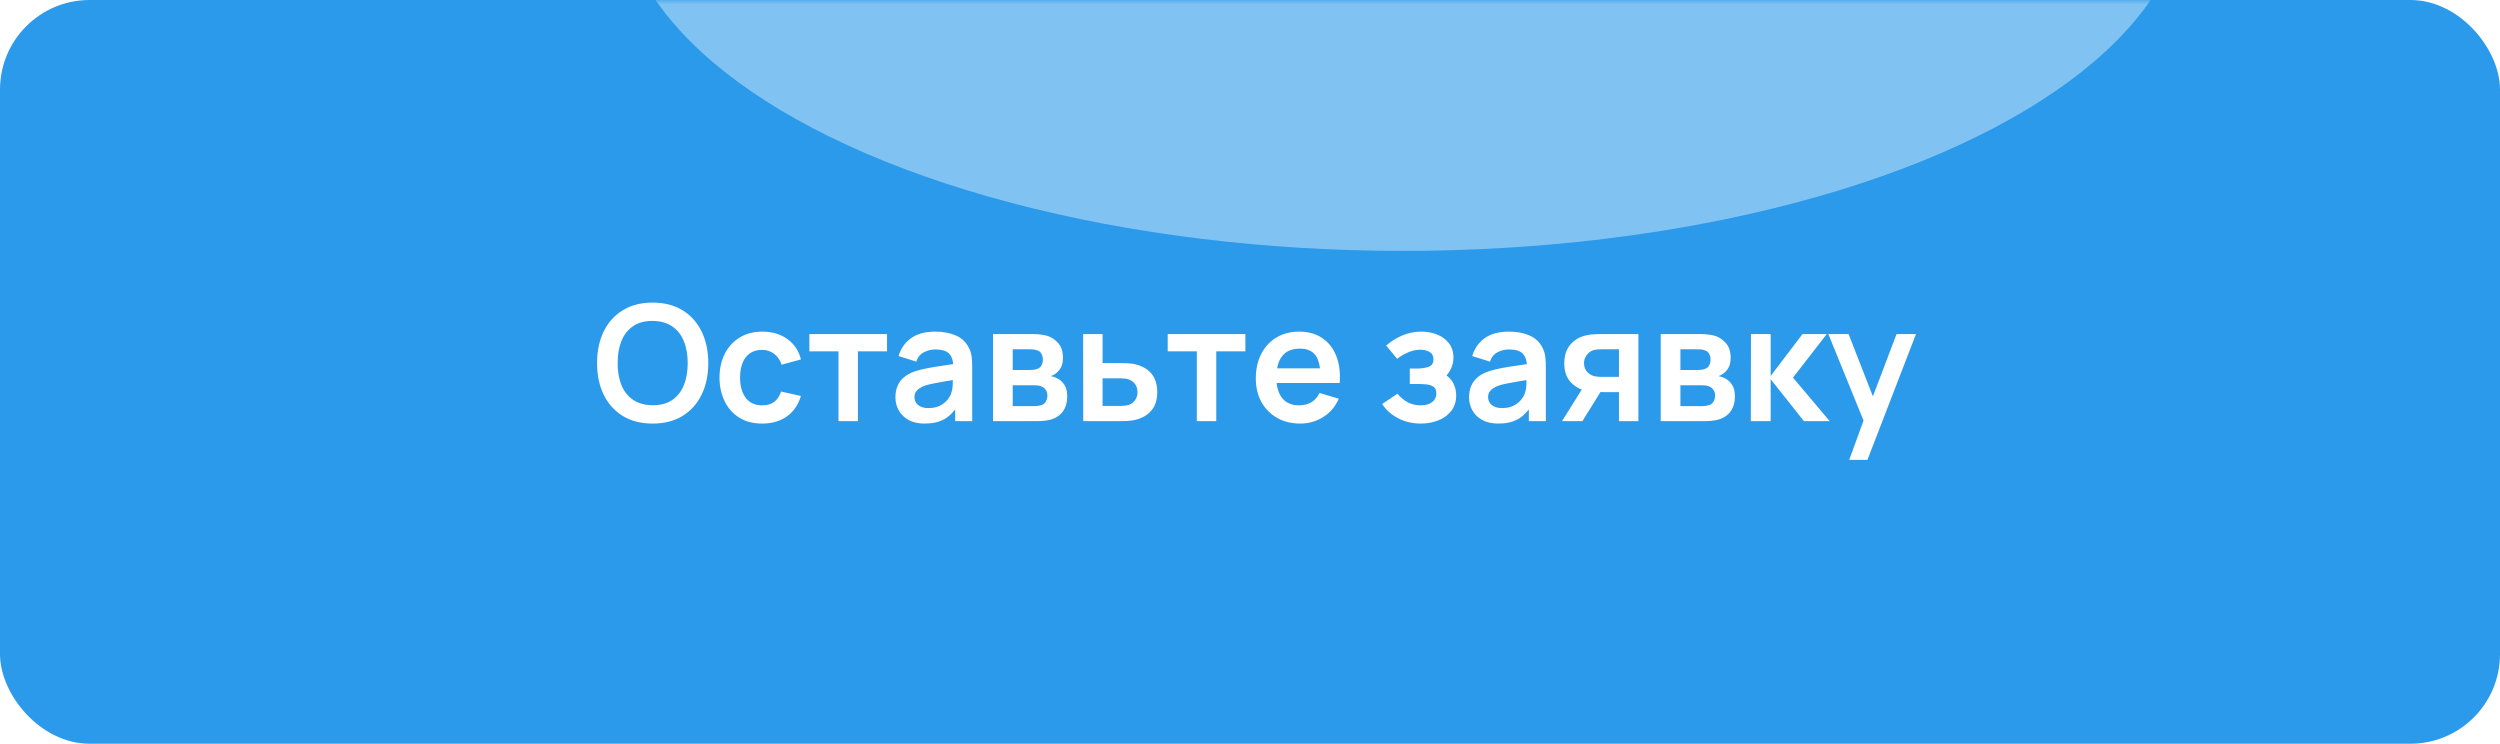
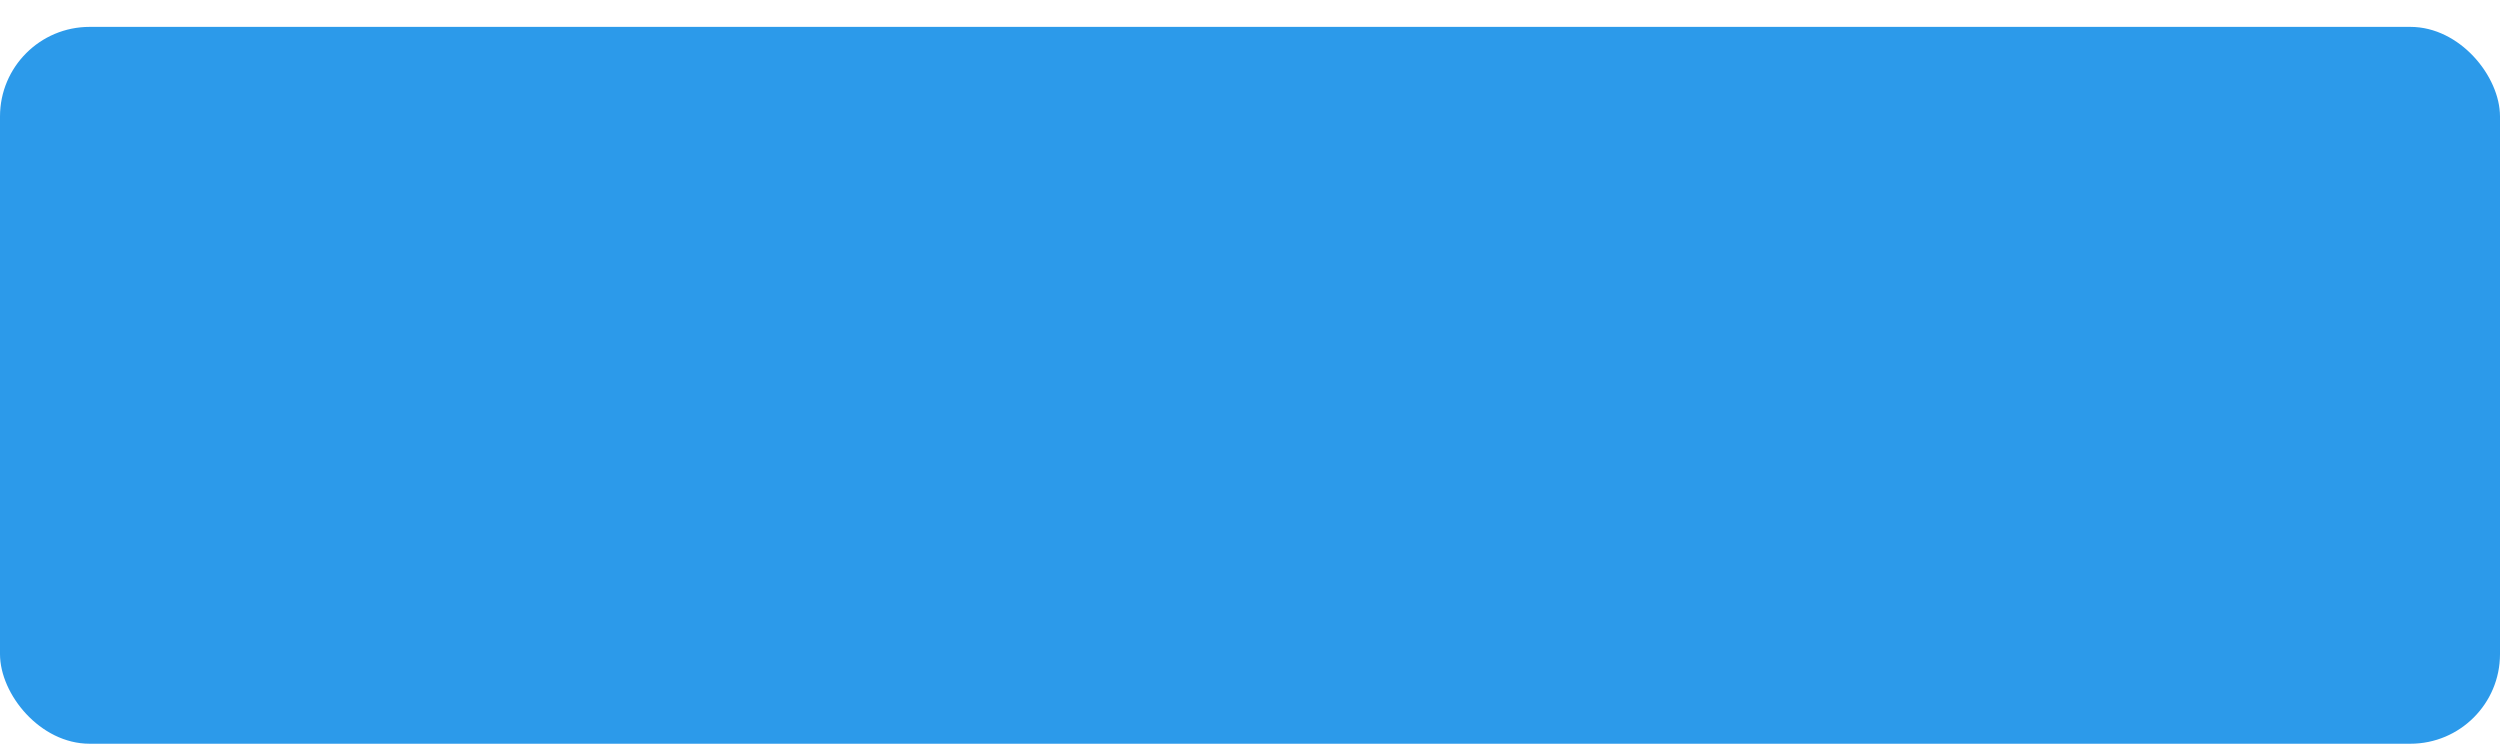
<svg xmlns="http://www.w3.org/2000/svg" width="279" height="83" viewBox="0 0 279 83" fill="none">
-   <rect x="28.057" y="11" width="222.888" height="62" rx="10" fill="#2C9AEA" />
  <rect y="3" width="279" height="80" rx="10" fill="#2C9AEA" />
-   <rect width="279" height="80" rx="10" fill="#2C9AEA" />
  <mask id="mask0_3845_443" style="mask-type:alpha" maskUnits="userSpaceOnUse" x="0" y="0" width="279" height="80">
-     <rect width="279" height="80" rx="10" fill="url(#paint0_linear_3845_443)" />
-   </mask>
+     </mask>
  <g mask="url(#mask0_3845_443)">
    <g filter="url(#filter0_f_3845_443)">
-       <ellipse cx="156.589" cy="-12" rx="87.456" ry="40" fill="white" fill-opacity="0.4" />
-     </g>
+       </g>
  </g>
-   <path d="M72.834 47.27C71.538 47.27 70.428 46.988 69.504 46.424C68.58 45.854 67.869 45.062 67.371 44.048C66.879 43.034 66.633 41.858 66.633 40.52C66.633 39.182 66.879 38.006 67.371 36.992C67.869 35.978 68.58 35.189 69.504 34.625C70.428 34.055 71.538 33.77 72.834 33.77C74.13 33.77 75.24 34.055 76.164 34.625C77.094 35.189 77.805 35.978 78.297 36.992C78.795 38.006 79.044 39.182 79.044 40.52C79.044 41.858 78.795 43.034 78.297 44.048C77.805 45.062 77.094 45.854 76.164 46.424C75.24 46.988 74.13 47.27 72.834 47.27ZM72.834 45.227C73.704 45.233 74.427 45.041 75.003 44.651C75.585 44.261 76.02 43.712 76.308 43.004C76.602 42.296 76.749 41.468 76.749 40.52C76.749 39.572 76.602 38.75 76.308 38.054C76.02 37.352 75.585 36.806 75.003 36.416C74.427 36.026 73.704 35.825 72.834 35.813C71.964 35.807 71.241 35.999 70.665 36.389C70.089 36.779 69.654 37.328 69.36 38.036C69.072 38.744 68.928 39.572 68.928 40.52C68.928 41.468 69.072 42.293 69.36 42.995C69.648 43.691 70.08 44.234 70.656 44.624C71.238 45.014 71.964 45.215 72.834 45.227ZM85.056 47.27C84.054 47.27 83.199 47.048 82.491 46.604C81.783 46.154 81.24 45.542 80.862 44.768C80.49 43.994 80.301 43.118 80.295 42.14C80.301 41.144 80.496 40.262 80.88 39.494C81.27 38.72 81.822 38.114 82.536 37.676C83.25 37.232 84.099 37.01 85.083 37.01C86.187 37.01 87.12 37.289 87.882 37.847C88.65 38.399 89.151 39.155 89.385 40.115L87.225 40.7C87.057 40.178 86.778 39.773 86.388 39.485C85.998 39.191 85.554 39.044 85.056 39.044C84.492 39.044 84.027 39.179 83.661 39.449C83.295 39.713 83.025 40.079 82.851 40.547C82.677 41.015 82.59 41.546 82.59 42.14C82.59 43.064 82.797 43.811 83.211 44.381C83.625 44.951 84.24 45.236 85.056 45.236C85.632 45.236 86.085 45.104 86.415 44.84C86.751 44.576 87.003 44.195 87.171 43.697L89.385 44.192C89.085 45.182 88.56 45.944 87.81 46.478C87.06 47.006 86.142 47.27 85.056 47.27ZM93.575 47V39.206H90.326V37.28H98.993V39.206H95.744V47H93.575ZM103.188 47.27C102.486 47.27 101.892 47.138 101.406 46.874C100.92 46.604 100.551 46.247 100.299 45.803C100.053 45.359 99.93 44.87 99.93 44.336C99.93 43.868 100.008 43.448 100.164 43.076C100.32 42.698 100.56 42.374 100.884 42.104C101.208 41.828 101.628 41.603 102.144 41.429C102.534 41.303 102.99 41.189 103.512 41.087C104.04 40.985 104.61 40.892 105.222 40.808C105.84 40.718 106.485 40.622 107.157 40.52L106.383 40.961C106.389 40.289 106.239 39.794 105.933 39.476C105.627 39.158 105.111 38.999 104.385 38.999C103.947 38.999 103.524 39.101 103.116 39.305C102.708 39.509 102.423 39.86 102.261 40.358L100.281 39.737C100.521 38.915 100.977 38.255 101.649 37.757C102.327 37.259 103.239 37.01 104.385 37.01C105.249 37.01 106.008 37.151 106.662 37.433C107.322 37.715 107.811 38.177 108.129 38.819C108.303 39.161 108.408 39.512 108.444 39.872C108.48 40.226 108.498 40.613 108.498 41.033V47H106.599V44.894L106.914 45.236C106.476 45.938 105.963 46.454 105.375 46.784C104.793 47.108 104.064 47.27 103.188 47.27ZM103.62 45.542C104.112 45.542 104.532 45.455 104.88 45.281C105.228 45.107 105.504 44.894 105.708 44.642C105.918 44.39 106.059 44.153 106.131 43.931C106.245 43.655 106.308 43.34 106.32 42.986C106.338 42.626 106.347 42.335 106.347 42.113L107.013 42.311C106.359 42.413 105.798 42.503 105.33 42.581C104.862 42.659 104.46 42.734 104.124 42.806C103.788 42.872 103.491 42.947 103.233 43.031C102.981 43.121 102.768 43.226 102.594 43.346C102.42 43.466 102.285 43.604 102.189 43.76C102.099 43.916 102.054 44.099 102.054 44.309C102.054 44.549 102.114 44.762 102.234 44.948C102.354 45.128 102.528 45.272 102.756 45.38C102.99 45.488 103.278 45.542 103.62 45.542ZM110.823 47V37.28H115.242C115.56 37.28 115.857 37.298 116.133 37.334C116.409 37.37 116.646 37.415 116.844 37.469C117.312 37.607 117.726 37.877 118.086 38.279C118.446 38.675 118.626 39.224 118.626 39.926C118.626 40.34 118.56 40.682 118.428 40.952C118.296 41.216 118.122 41.438 117.906 41.618C117.804 41.702 117.699 41.774 117.591 41.834C117.483 41.894 117.375 41.942 117.267 41.978C117.501 42.014 117.723 42.083 117.933 42.185C118.263 42.347 118.539 42.587 118.761 42.905C118.989 43.223 119.103 43.67 119.103 44.246C119.103 44.9 118.944 45.452 118.626 45.902C118.314 46.346 117.855 46.655 117.249 46.829C117.027 46.889 116.772 46.934 116.484 46.964C116.196 46.988 115.902 47 115.602 47H110.823ZM113.019 45.326H115.449C115.575 45.326 115.713 45.314 115.863 45.29C116.013 45.266 116.148 45.233 116.268 45.191C116.484 45.113 116.64 44.975 116.736 44.777C116.838 44.579 116.889 44.372 116.889 44.156C116.889 43.862 116.814 43.628 116.664 43.454C116.52 43.274 116.346 43.154 116.142 43.094C116.022 43.046 115.89 43.019 115.746 43.013C115.608 43.001 115.494 42.995 115.404 42.995H113.019V45.326ZM113.019 41.294H114.819C115.005 41.294 115.185 41.285 115.359 41.267C115.539 41.243 115.689 41.204 115.809 41.15C116.007 41.072 116.151 40.94 116.241 40.754C116.337 40.568 116.385 40.361 116.385 40.133C116.385 39.893 116.331 39.677 116.223 39.485C116.121 39.287 115.956 39.155 115.728 39.089C115.578 39.029 115.395 38.996 115.179 38.99C114.969 38.984 114.834 38.981 114.774 38.981H113.019V41.294ZM120.887 47L120.878 37.28H123.047V40.52H124.793C125.063 40.52 125.366 40.526 125.702 40.538C126.044 40.55 126.329 40.577 126.557 40.619C127.103 40.739 127.568 40.931 127.952 41.195C128.342 41.459 128.639 41.804 128.843 42.23C129.047 42.656 129.149 43.169 129.149 43.769C129.149 44.627 128.927 45.314 128.483 45.83C128.045 46.34 127.427 46.688 126.629 46.874C126.389 46.928 126.095 46.964 125.747 46.982C125.405 46.994 125.096 47 124.82 47H120.887ZM123.047 45.299H125.009C125.141 45.299 125.288 45.293 125.45 45.281C125.612 45.269 125.768 45.242 125.918 45.2C126.188 45.128 126.425 44.966 126.629 44.714C126.839 44.456 126.944 44.141 126.944 43.769C126.944 43.379 126.839 43.058 126.629 42.806C126.419 42.554 126.161 42.389 125.855 42.311C125.717 42.275 125.573 42.251 125.423 42.239C125.273 42.227 125.135 42.221 125.009 42.221H123.047V45.299ZM133.565 47V39.206H130.316V37.28H138.983V39.206H135.734V47H133.565ZM145.108 47.27C144.124 47.27 143.26 47.057 142.516 46.631C141.772 46.205 141.19 45.614 140.77 44.858C140.356 44.102 140.149 43.232 140.149 42.248C140.149 41.186 140.353 40.265 140.761 39.485C141.169 38.699 141.736 38.09 142.462 37.658C143.188 37.226 144.028 37.01 144.982 37.01C145.99 37.01 146.845 37.247 147.547 37.721C148.255 38.189 148.78 38.852 149.122 39.71C149.464 40.568 149.593 41.579 149.509 42.743H147.358V41.951C147.352 40.895 147.166 40.124 146.8 39.638C146.434 39.152 145.858 38.909 145.072 38.909C144.184 38.909 143.524 39.185 143.092 39.737C142.66 40.283 142.444 41.084 142.444 42.14C142.444 43.124 142.66 43.886 143.092 44.426C143.524 44.966 144.154 45.236 144.982 45.236C145.516 45.236 145.975 45.119 146.359 44.885C146.749 44.645 147.049 44.3 147.259 43.85L149.401 44.498C149.029 45.374 148.453 46.055 147.673 46.541C146.899 47.027 146.044 47.27 145.108 47.27ZM141.76 42.743V41.105H148.447V42.743H141.76ZM158.576 47.27C157.652 47.27 156.809 47.075 156.047 46.685C155.285 46.295 154.685 45.761 154.247 45.083L155.957 43.94C156.305 44.354 156.692 44.675 157.118 44.903C157.544 45.125 158.018 45.236 158.54 45.236C159.086 45.236 159.515 45.116 159.827 44.876C160.139 44.636 160.295 44.315 160.295 43.913C160.295 43.559 160.19 43.31 159.98 43.166C159.77 43.016 159.494 42.926 159.152 42.896C158.81 42.866 158.444 42.851 158.054 42.851H157.334V41.132H158.045C158.591 41.132 159.047 41.069 159.413 40.943C159.785 40.817 159.971 40.538 159.971 40.106C159.971 39.716 159.827 39.44 159.539 39.278C159.251 39.11 158.915 39.026 158.531 39.026C158.063 39.026 157.601 39.125 157.145 39.323C156.689 39.521 156.281 39.761 155.921 40.043L154.697 38.567C155.237 38.087 155.84 37.709 156.506 37.433C157.172 37.151 157.883 37.01 158.639 37.01C159.263 37.01 159.845 37.118 160.385 37.334C160.931 37.55 161.369 37.874 161.699 38.306C162.035 38.738 162.203 39.272 162.203 39.908C162.203 40.364 162.104 40.793 161.906 41.195C161.714 41.597 161.405 41.978 160.979 42.338L160.952 41.636C161.282 41.774 161.561 41.966 161.789 42.212C162.023 42.458 162.2 42.746 162.32 43.076C162.446 43.406 162.509 43.757 162.509 44.129C162.509 44.807 162.329 45.38 161.969 45.848C161.609 46.316 161.129 46.67 160.529 46.91C159.935 47.15 159.284 47.27 158.576 47.27ZM167.207 47.27C166.505 47.27 165.911 47.138 165.425 46.874C164.939 46.604 164.57 46.247 164.318 45.803C164.072 45.359 163.949 44.87 163.949 44.336C163.949 43.868 164.027 43.448 164.183 43.076C164.339 42.698 164.579 42.374 164.903 42.104C165.227 41.828 165.647 41.603 166.163 41.429C166.553 41.303 167.009 41.189 167.531 41.087C168.059 40.985 168.629 40.892 169.241 40.808C169.859 40.718 170.504 40.622 171.176 40.52L170.402 40.961C170.408 40.289 170.258 39.794 169.952 39.476C169.646 39.158 169.13 38.999 168.404 38.999C167.966 38.999 167.543 39.101 167.135 39.305C166.727 39.509 166.442 39.86 166.28 40.358L164.3 39.737C164.54 38.915 164.996 38.255 165.668 37.757C166.346 37.259 167.258 37.01 168.404 37.01C169.268 37.01 170.027 37.151 170.681 37.433C171.341 37.715 171.83 38.177 172.148 38.819C172.322 39.161 172.427 39.512 172.463 39.872C172.499 40.226 172.517 40.613 172.517 41.033V47H170.618V44.894L170.933 45.236C170.495 45.938 169.982 46.454 169.394 46.784C168.812 47.108 168.083 47.27 167.207 47.27ZM167.639 45.542C168.131 45.542 168.551 45.455 168.899 45.281C169.247 45.107 169.523 44.894 169.727 44.642C169.937 44.39 170.078 44.153 170.15 43.931C170.264 43.655 170.327 43.34 170.339 42.986C170.357 42.626 170.366 42.335 170.366 42.113L171.032 42.311C170.378 42.413 169.817 42.503 169.349 42.581C168.881 42.659 168.479 42.734 168.143 42.806C167.807 42.872 167.51 42.947 167.252 43.031C167 43.121 166.787 43.226 166.613 43.346C166.439 43.466 166.304 43.604 166.208 43.76C166.118 43.916 166.073 44.099 166.073 44.309C166.073 44.549 166.133 44.762 166.253 44.948C166.373 45.128 166.547 45.272 166.775 45.38C167.009 45.488 167.297 45.542 167.639 45.542ZM180.675 47V43.76H178.938C178.716 43.76 178.437 43.754 178.101 43.742C177.771 43.73 177.462 43.7 177.174 43.652C176.424 43.514 175.803 43.187 175.311 42.671C174.819 42.149 174.573 41.441 174.573 40.547C174.573 39.671 174.807 38.966 175.275 38.432C175.743 37.898 176.352 37.556 177.102 37.406C177.414 37.34 177.735 37.304 178.065 37.298C178.401 37.286 178.68 37.28 178.902 37.28H182.844V47H180.675ZM174.321 47L176.643 43.283H178.902L176.598 47H174.321ZM178.713 42.059H180.675V38.981H178.713C178.599 38.981 178.461 38.987 178.299 38.999C178.137 39.011 177.975 39.038 177.813 39.08C177.639 39.134 177.474 39.227 177.318 39.359C177.162 39.491 177.033 39.656 176.931 39.854C176.829 40.052 176.778 40.277 176.778 40.529C176.778 40.907 176.886 41.222 177.102 41.474C177.324 41.72 177.582 41.885 177.876 41.969C178.02 42.005 178.167 42.029 178.317 42.041C178.473 42.053 178.605 42.059 178.713 42.059ZM185.337 47V37.28H189.756C190.074 37.28 190.371 37.298 190.647 37.334C190.923 37.37 191.16 37.415 191.358 37.469C191.826 37.607 192.24 37.877 192.6 38.279C192.96 38.675 193.14 39.224 193.14 39.926C193.14 40.34 193.074 40.682 192.942 40.952C192.81 41.216 192.636 41.438 192.42 41.618C192.318 41.702 192.213 41.774 192.105 41.834C191.997 41.894 191.889 41.942 191.781 41.978C192.015 42.014 192.237 42.083 192.447 42.185C192.777 42.347 193.053 42.587 193.275 42.905C193.503 43.223 193.617 43.67 193.617 44.246C193.617 44.9 193.458 45.452 193.14 45.902C192.828 46.346 192.369 46.655 191.763 46.829C191.541 46.889 191.286 46.934 190.998 46.964C190.71 46.988 190.416 47 190.116 47H185.337ZM187.533 45.326H189.963C190.089 45.326 190.227 45.314 190.377 45.29C190.527 45.266 190.662 45.233 190.782 45.191C190.998 45.113 191.154 44.975 191.25 44.777C191.352 44.579 191.403 44.372 191.403 44.156C191.403 43.862 191.328 43.628 191.178 43.454C191.034 43.274 190.86 43.154 190.656 43.094C190.536 43.046 190.404 43.019 190.26 43.013C190.122 43.001 190.008 42.995 189.918 42.995H187.533V45.326ZM187.533 41.294H189.333C189.519 41.294 189.699 41.285 189.873 41.267C190.053 41.243 190.203 41.204 190.323 41.15C190.521 41.072 190.665 40.94 190.755 40.754C190.851 40.568 190.899 40.361 190.899 40.133C190.899 39.893 190.845 39.677 190.737 39.485C190.635 39.287 190.47 39.155 190.242 39.089C190.092 39.029 189.909 38.996 189.693 38.99C189.483 38.984 189.348 38.981 189.288 38.981H187.533V41.294ZM195.391 47L195.409 37.28H197.605V41.96L201.16 37.28H203.869L200.098 42.14L204.193 47H201.322L197.605 42.32V47H195.391ZM206.373 51.32L208.245 46.181L208.281 47.693L204.042 37.28H206.301L209.307 44.984H208.731L211.656 37.28H213.825L208.407 51.32H206.373Z" fill="white" />
  <defs>
    <filter id="filter0_f_3845_443" x="29.133" y="-92" width="254.912" height="160" filterUnits="userSpaceOnUse" color-interpolation-filters="sRGB">
      <feFlood flood-opacity="0" result="BackgroundImageFix" />
      <feBlend mode="normal" in="SourceGraphic" in2="BackgroundImageFix" result="shape" />
      <feGaussianBlur stdDeviation="20" result="effect1_foregroundBlur_3845_443" />
    </filter>
    <linearGradient id="paint0_linear_3845_443" x1="16.096" y1="-14" x2="280.009" y2="98.264" gradientUnits="userSpaceOnUse">
      <stop stop-color="#456AEC" />
      <stop offset="0.521" stop-color="#684BE1" />
      <stop offset="1" stop-color="#882FD7" />
      <stop offset="1" stop-color="#882FD7" stop-opacity="0" />
    </linearGradient>
  </defs>
</svg>